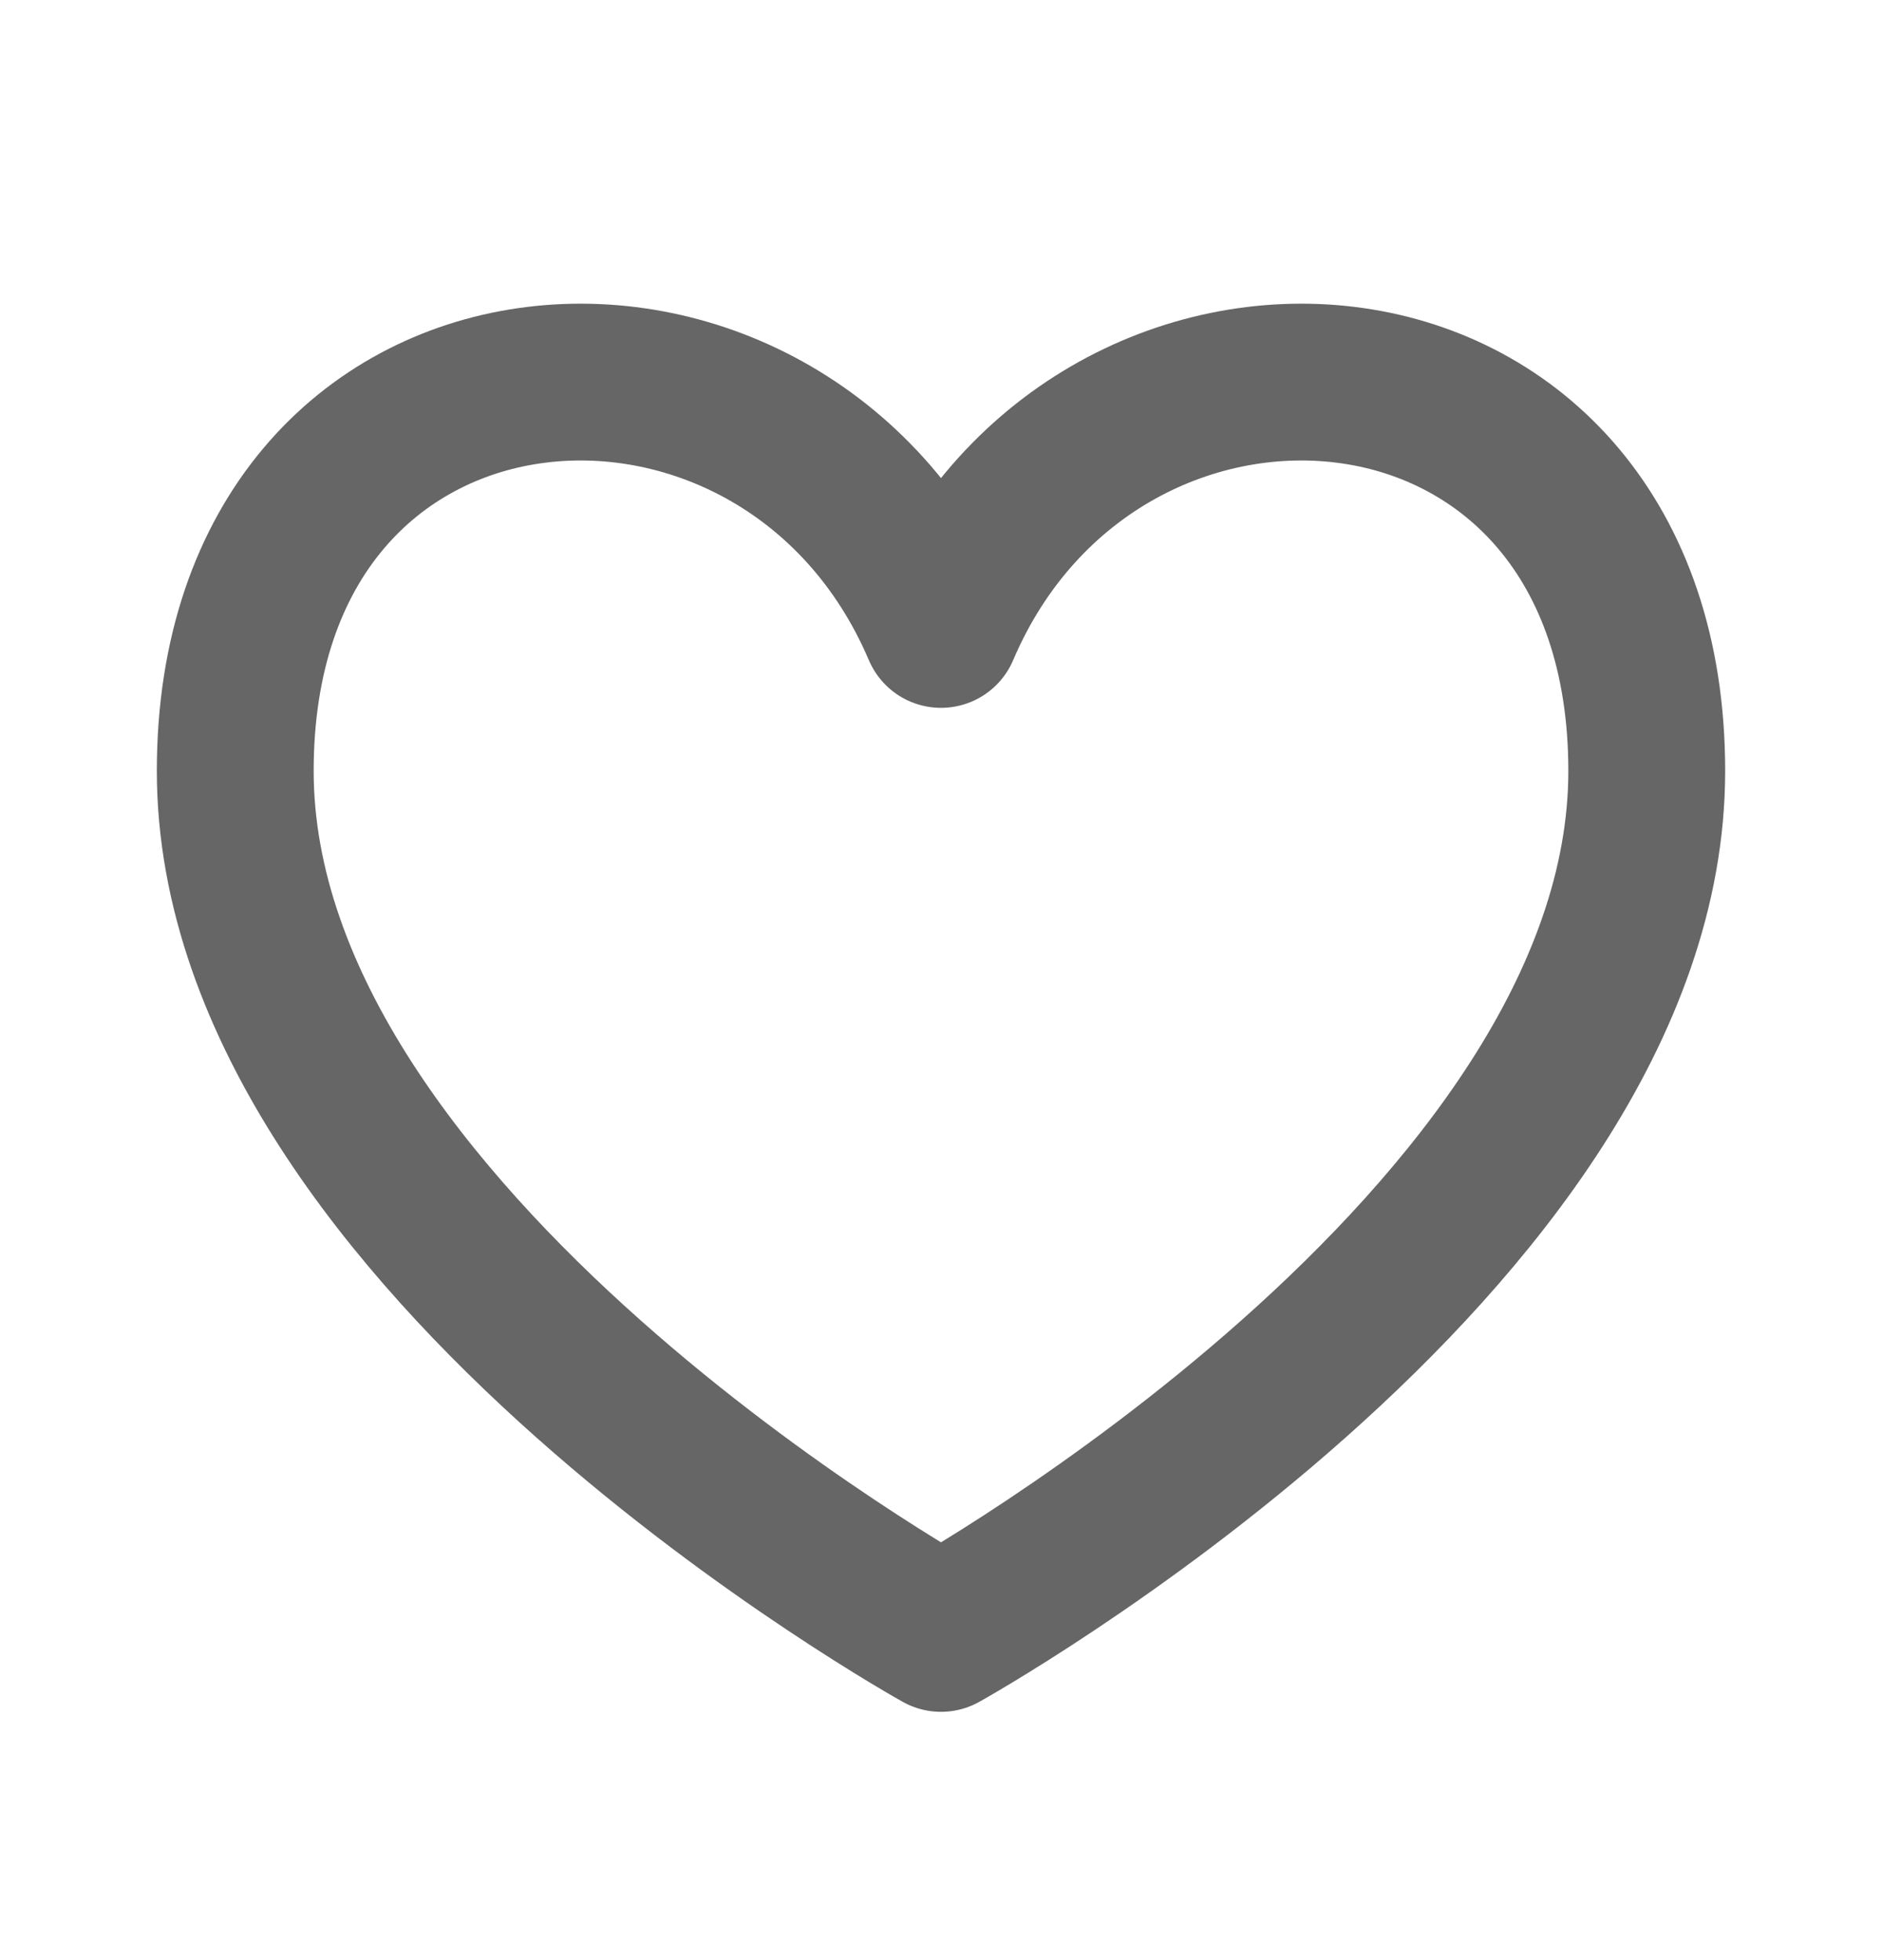
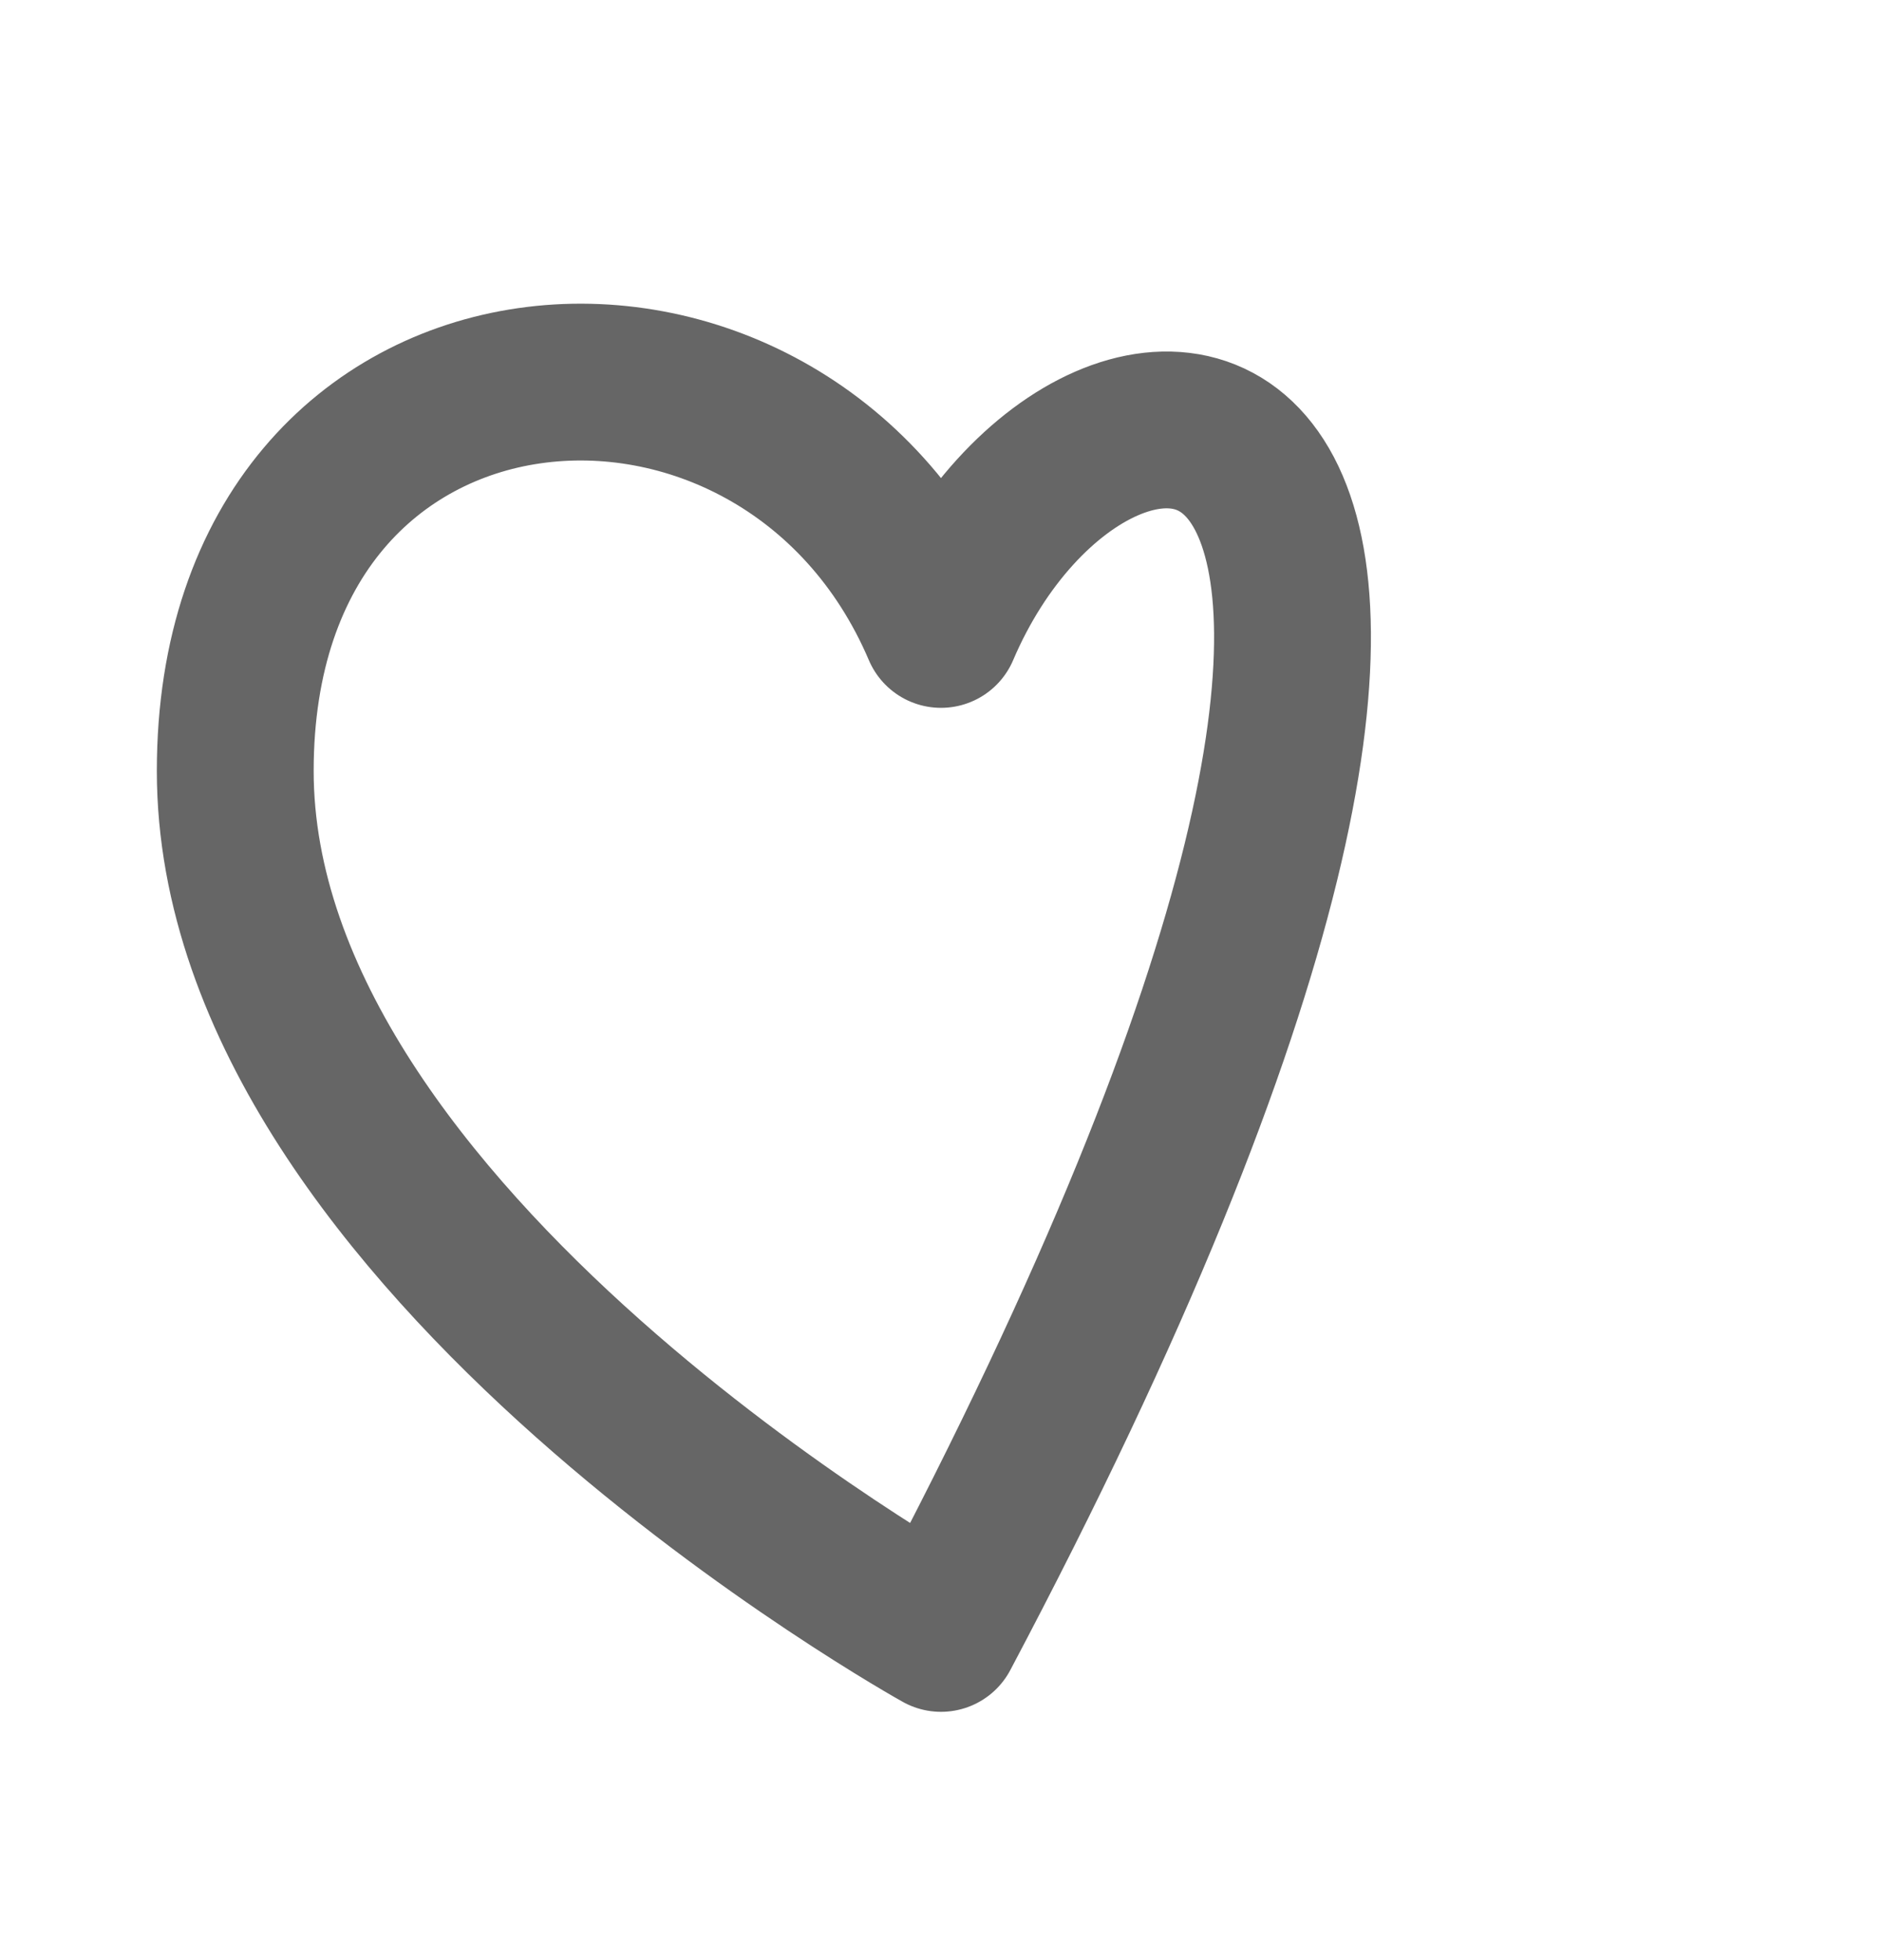
<svg xmlns="http://www.w3.org/2000/svg" width="24" height="25" viewBox="0 0 24 25" fill="none">
-   <path d="M12 8.028C10 3.333 3 3.833 3 9.833C3 15.833 12 20.833 12 20.833C12 20.833 21 15.833 21 9.833C21 3.833 14 3.333 12 8.028Z" stroke="#666666" stroke-width="2" stroke-linecap="round" stroke-linejoin="round" />
+   <path d="M12 8.028C10 3.333 3 3.833 3 9.833C3 15.833 12 20.833 12 20.833C21 3.833 14 3.333 12 8.028Z" stroke="#666666" stroke-width="2" stroke-linecap="round" stroke-linejoin="round" />
</svg>